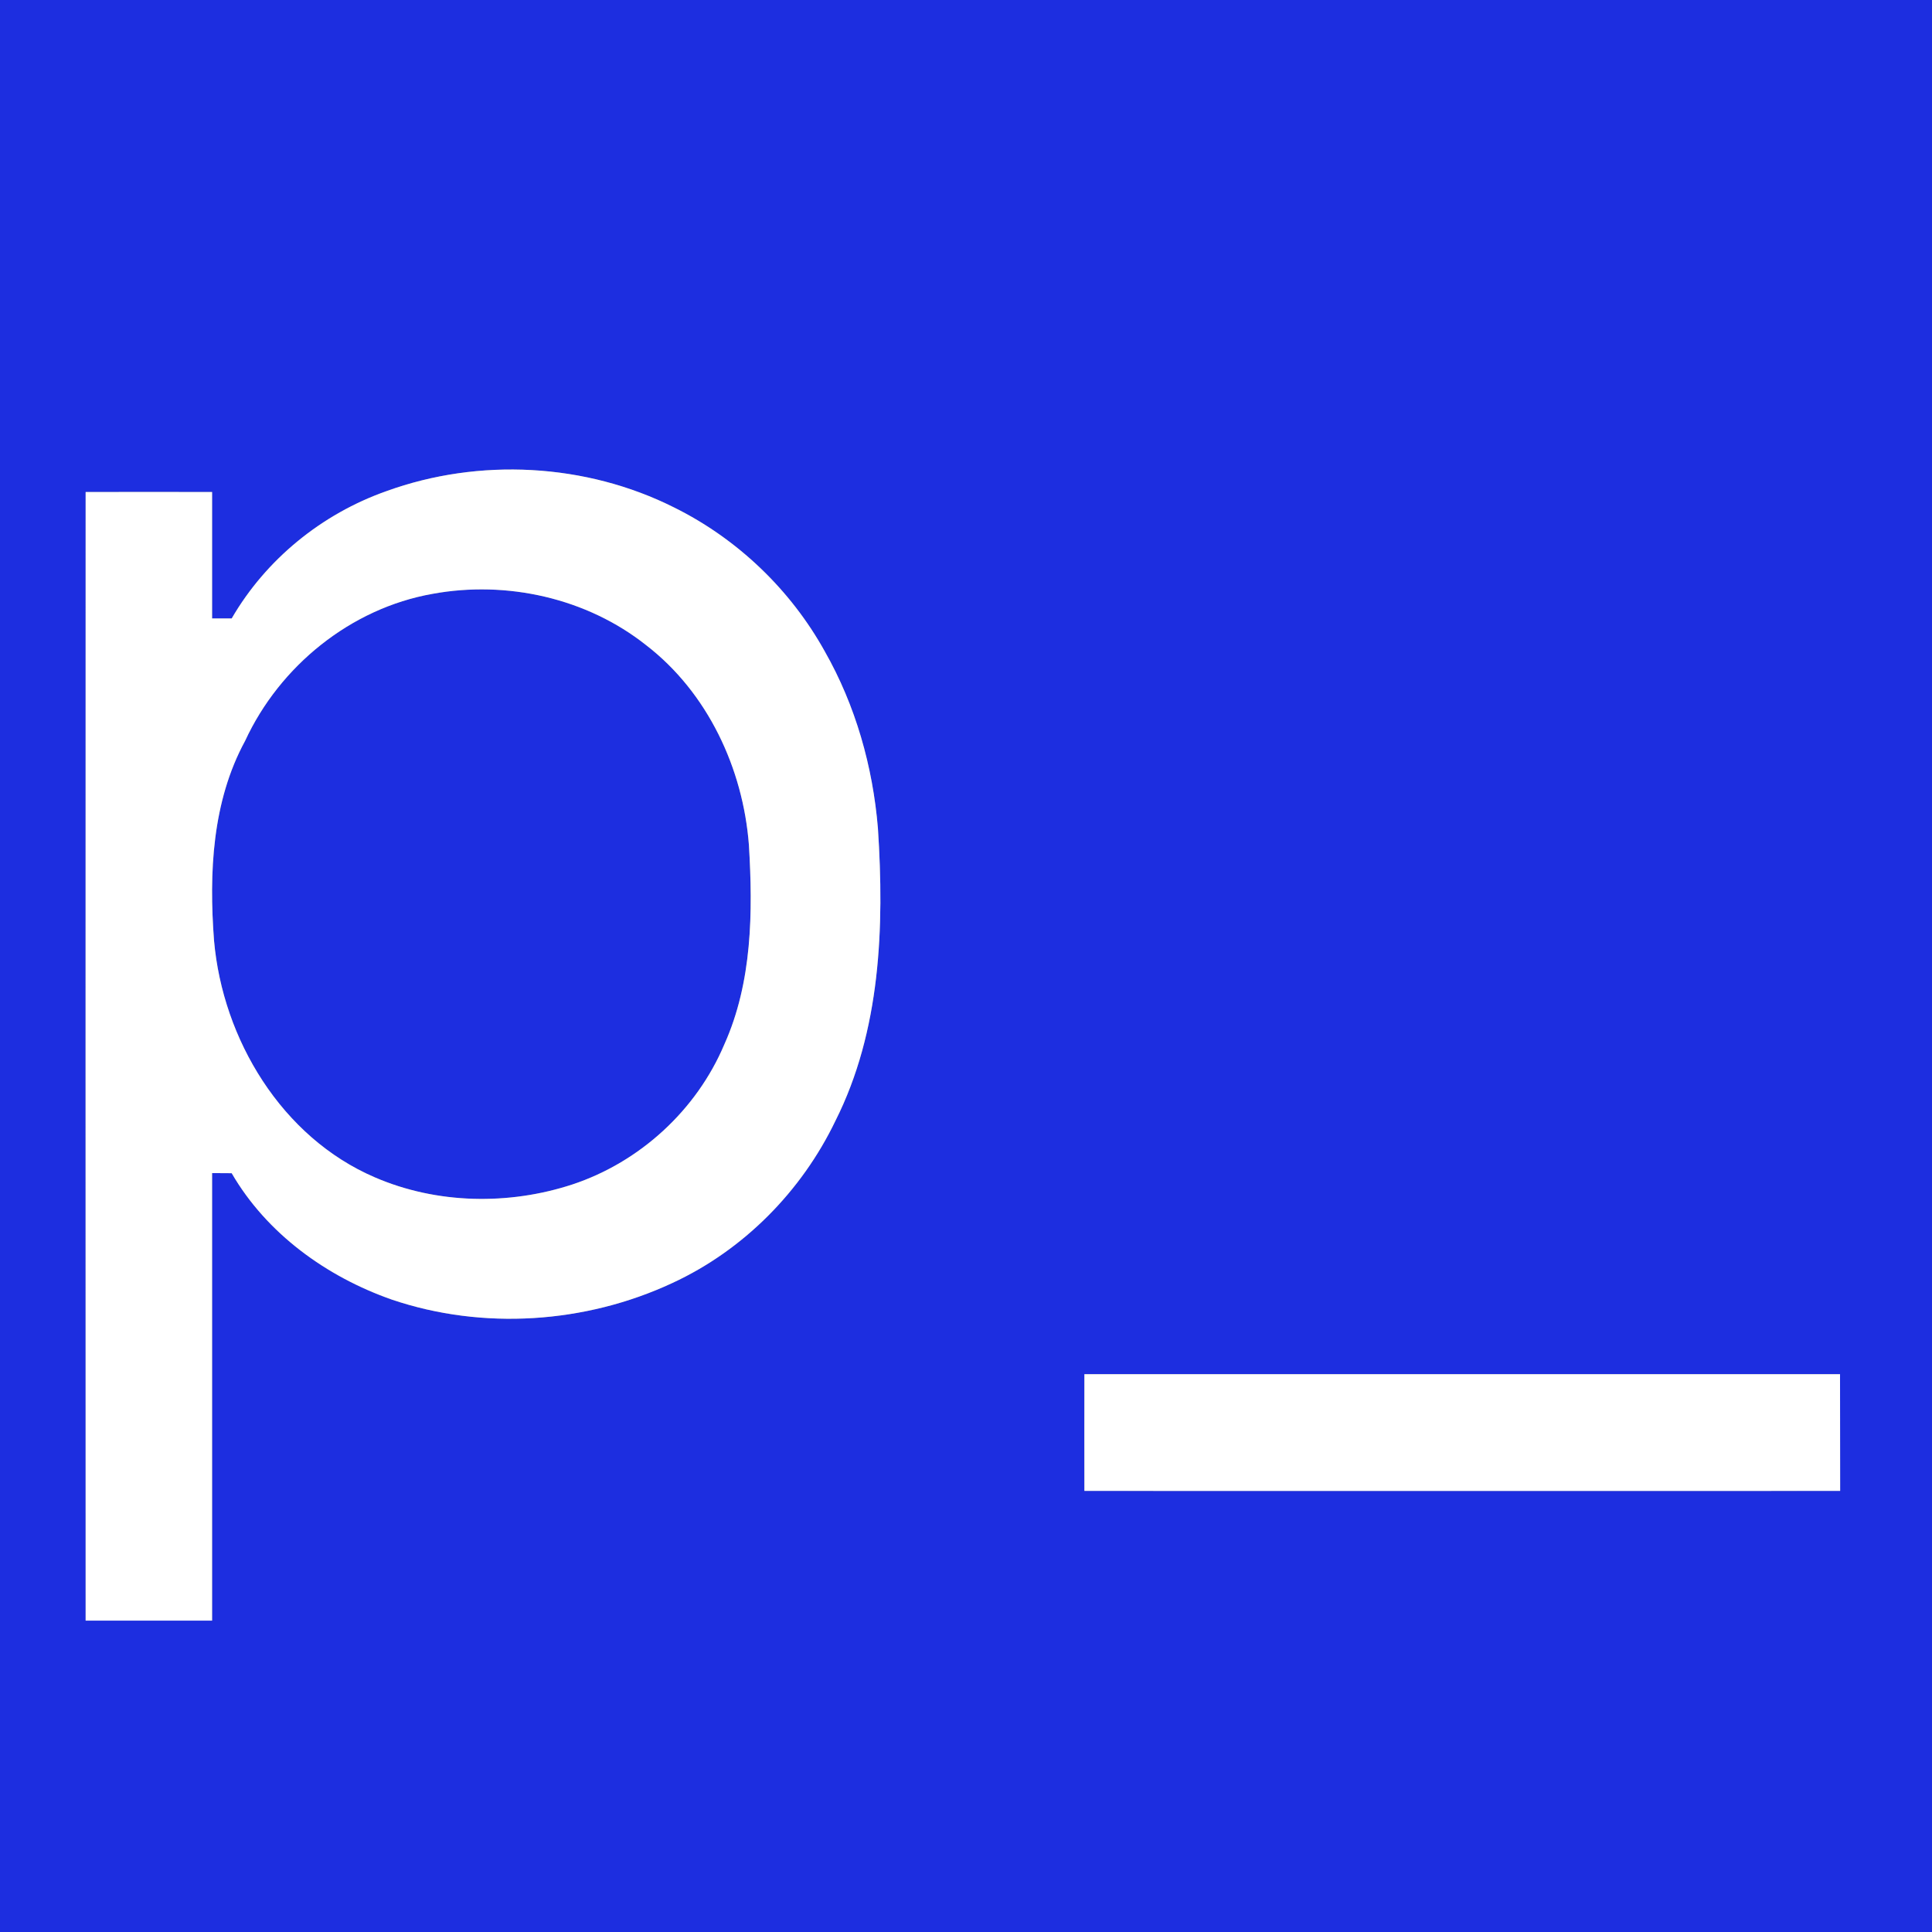
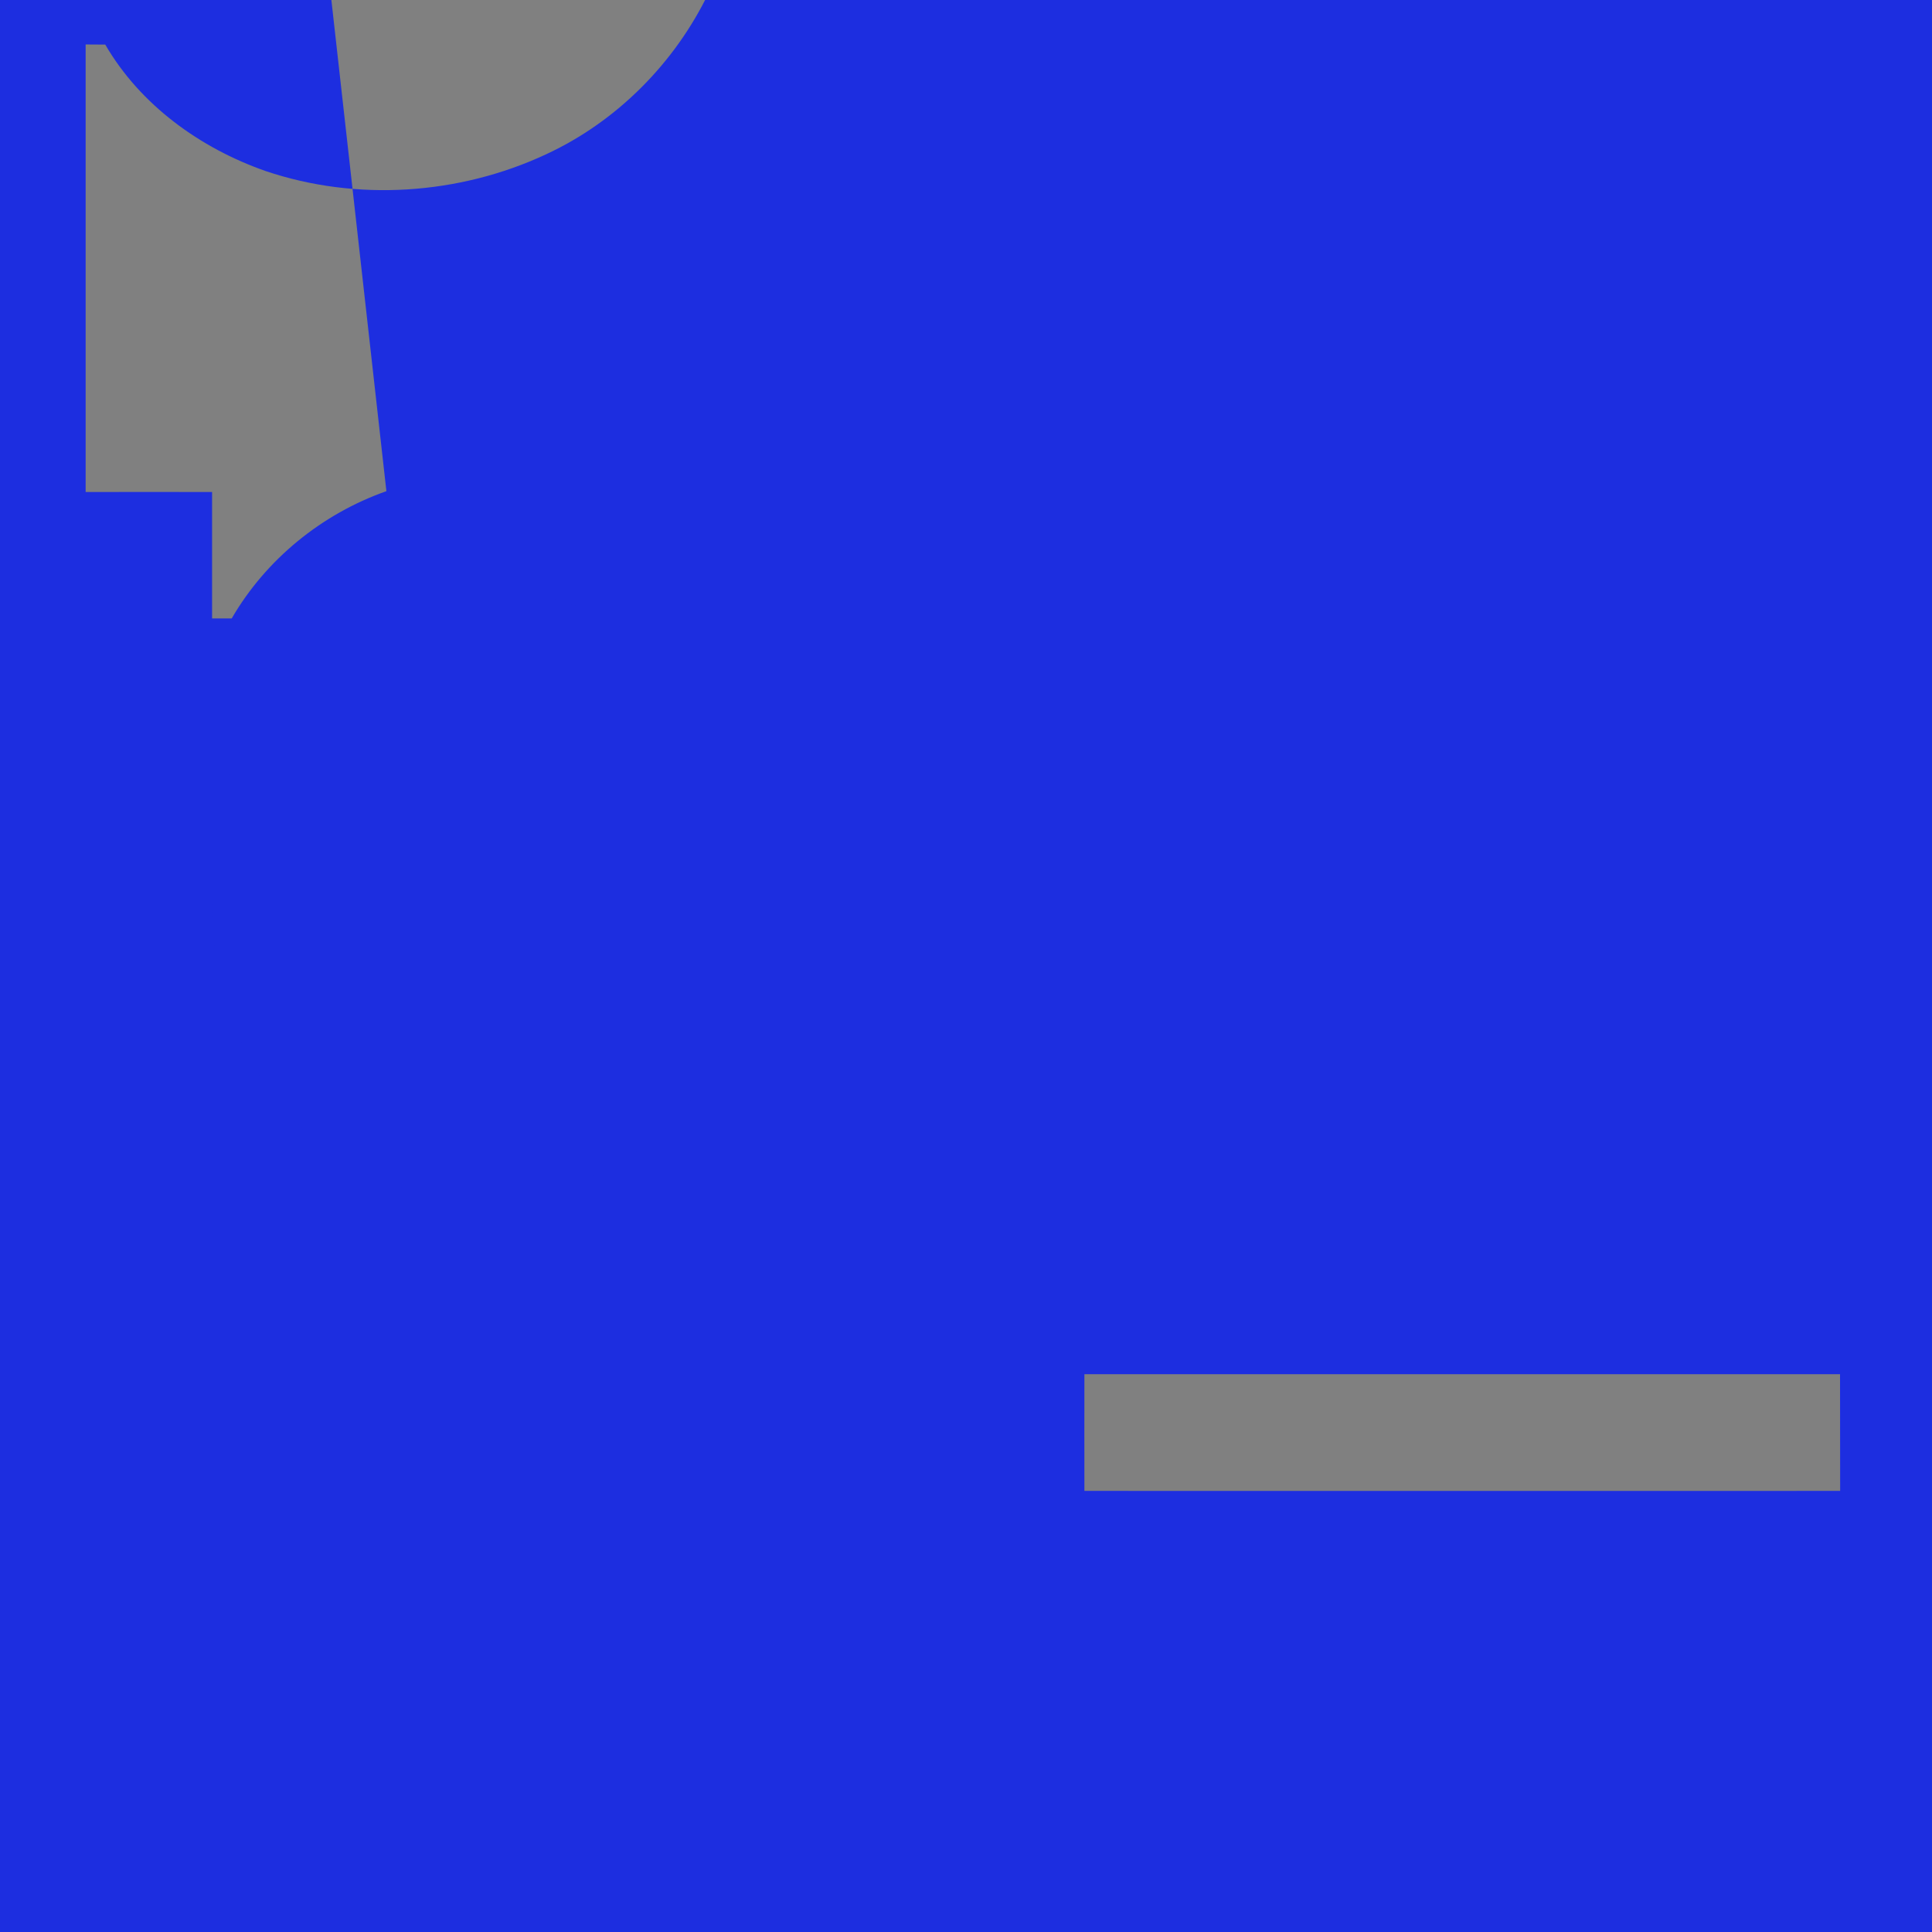
<svg xmlns="http://www.w3.org/2000/svg" version="1.2" viewBox="0 0 1586 1586" width="1586" height="1586">
  <rect x="0" y="0" width="1586" height="1586" fill="#808080" stroke="none" />
  <title>Screenshot 2022-10-23 at 14-svg</title>
  <style>
		.s0 { fill: #1d2ee0 } 
		.s1 { fill: #ffffff } 
	</style>
  <g id="#1d2ee0ff">
-     <path id="Layer" fill-rule="evenodd" class="s0" d="m-283.5 0h2038v1586h-2038zm600.7 403.2c-53 18.7-98.8 55.9-127 104.5-5.4 0-10.7 0-16.1 0 0-34.6 0-69.2 0-103.8-34.6-0.1-69.2 0-103.8 0q-0.1 463.2 0 926.5 51.9 0 103.8 0c0-122.5 0-244.9 0-367.4q8 0 16.1 0.1c28.8 49.6 77.9 85 131.6 103.8 74.6 25.2 158.7 19.6 230-13.6 58.5-27 106.2-75.3 134-133.2 37.2-73.9 40.2-159.1 34.9-240.1-4.2-50.8-18.4-100.9-43.6-145.2-28.1-50.7-71.8-92.5-123.7-118.2-72.5-36.4-160.1-41-236.2-13.4zm573 724.9c-0.1 31.9 0 63.9 0 95.8 206.8 0 413.6 0.1 620.4 0-0.1-31.9 0-63.9-0.1-95.8-206.8 0-413.5 0-620.3 0z" />
+     <path id="Layer" fill-rule="evenodd" class="s0" d="m-283.5 0h2038v1586h-2038zm600.7 403.2c-53 18.7-98.8 55.9-127 104.5-5.4 0-10.7 0-16.1 0 0-34.6 0-69.2 0-103.8-34.6-0.1-69.2 0-103.8 0c0-122.5 0-244.9 0-367.4q8 0 16.1 0.1c28.8 49.6 77.9 85 131.6 103.8 74.6 25.2 158.7 19.6 230-13.6 58.5-27 106.2-75.3 134-133.2 37.2-73.9 40.2-159.1 34.9-240.1-4.2-50.8-18.4-100.9-43.6-145.2-28.1-50.7-71.8-92.5-123.7-118.2-72.5-36.4-160.1-41-236.2-13.4zm573 724.9c-0.1 31.9 0 63.9 0 95.8 206.8 0 413.6 0.1 620.4 0-0.1-31.9 0-63.9-0.1-95.8-206.8 0-413.5 0-620.3 0z" />
    <path id="Layer" class="s0" d="m355 487.5c60.9-11.2 126.6 3.4 175.4 42.1 50.5 38.9 79.6 101.2 84.4 164.1 3.3 55 2.8 112.5-20.2 163.7-22.7 53.8-69.2 96.5-124.6 114.9-52.3 17.2-111.4 16.2-162.3-5.8-76.4-32.8-124.9-113.3-132-194.4-4.2-55.4-1.6-114.1 25.5-163.9 28.4-61.5 86.7-108.8 153.8-120.7z" />
  </g>
  <g id="#ffffffff">
-     <path id="Layer" fill-rule="evenodd" class="s1" d="m317.2 403.2c76.1-27.6 163.7-23 236.2 13.4 51.9 25.7 95.6 67.5 123.7 118.2 25.2 44.3 39.4 94.4 43.6 145.2 5.3 81 2.3 166.2-34.9 240.1-27.8 57.9-75.5 106.2-134 133.2-71.3 33.2-155.4 38.8-230 13.6-53.7-18.8-102.8-54.2-131.6-103.8q-8.1-0.1-16.1-0.1c0 122.5 0 244.9 0 367.4q-51.9 0-103.8 0-0.1-463.3 0-926.5c34.6 0 69.2-0.1 103.8 0 0 34.6 0 69.2 0 103.8 5.4 0 10.7 0 16.1 0 28.2-48.6 74-85.8 127-104.5zm37.8 84.3c-67.1 11.9-125.4 59.2-153.8 120.7-27.1 49.8-29.7 108.5-25.5 163.9 7.1 81.1 55.6 161.6 132 194.4 50.9 22 110 23 162.3 5.8 55.4-18.4 101.9-61.1 124.6-114.9 23-51.2 23.5-108.7 20.2-163.7-4.8-62.9-33.9-125.2-84.4-164.1-48.8-38.7-114.5-53.3-175.4-42.1z" />
-     <path id="Layer" class="s1" d="m890.2 1128.1c206.8 0 413.5 0 620.3 0 0.1 31.9 0 63.9 0.1 95.8-206.8 0.1-413.6 0-620.4 0 0-31.9-0.1-63.9 0-95.8z" />
-   </g>
+     </g>
</svg>